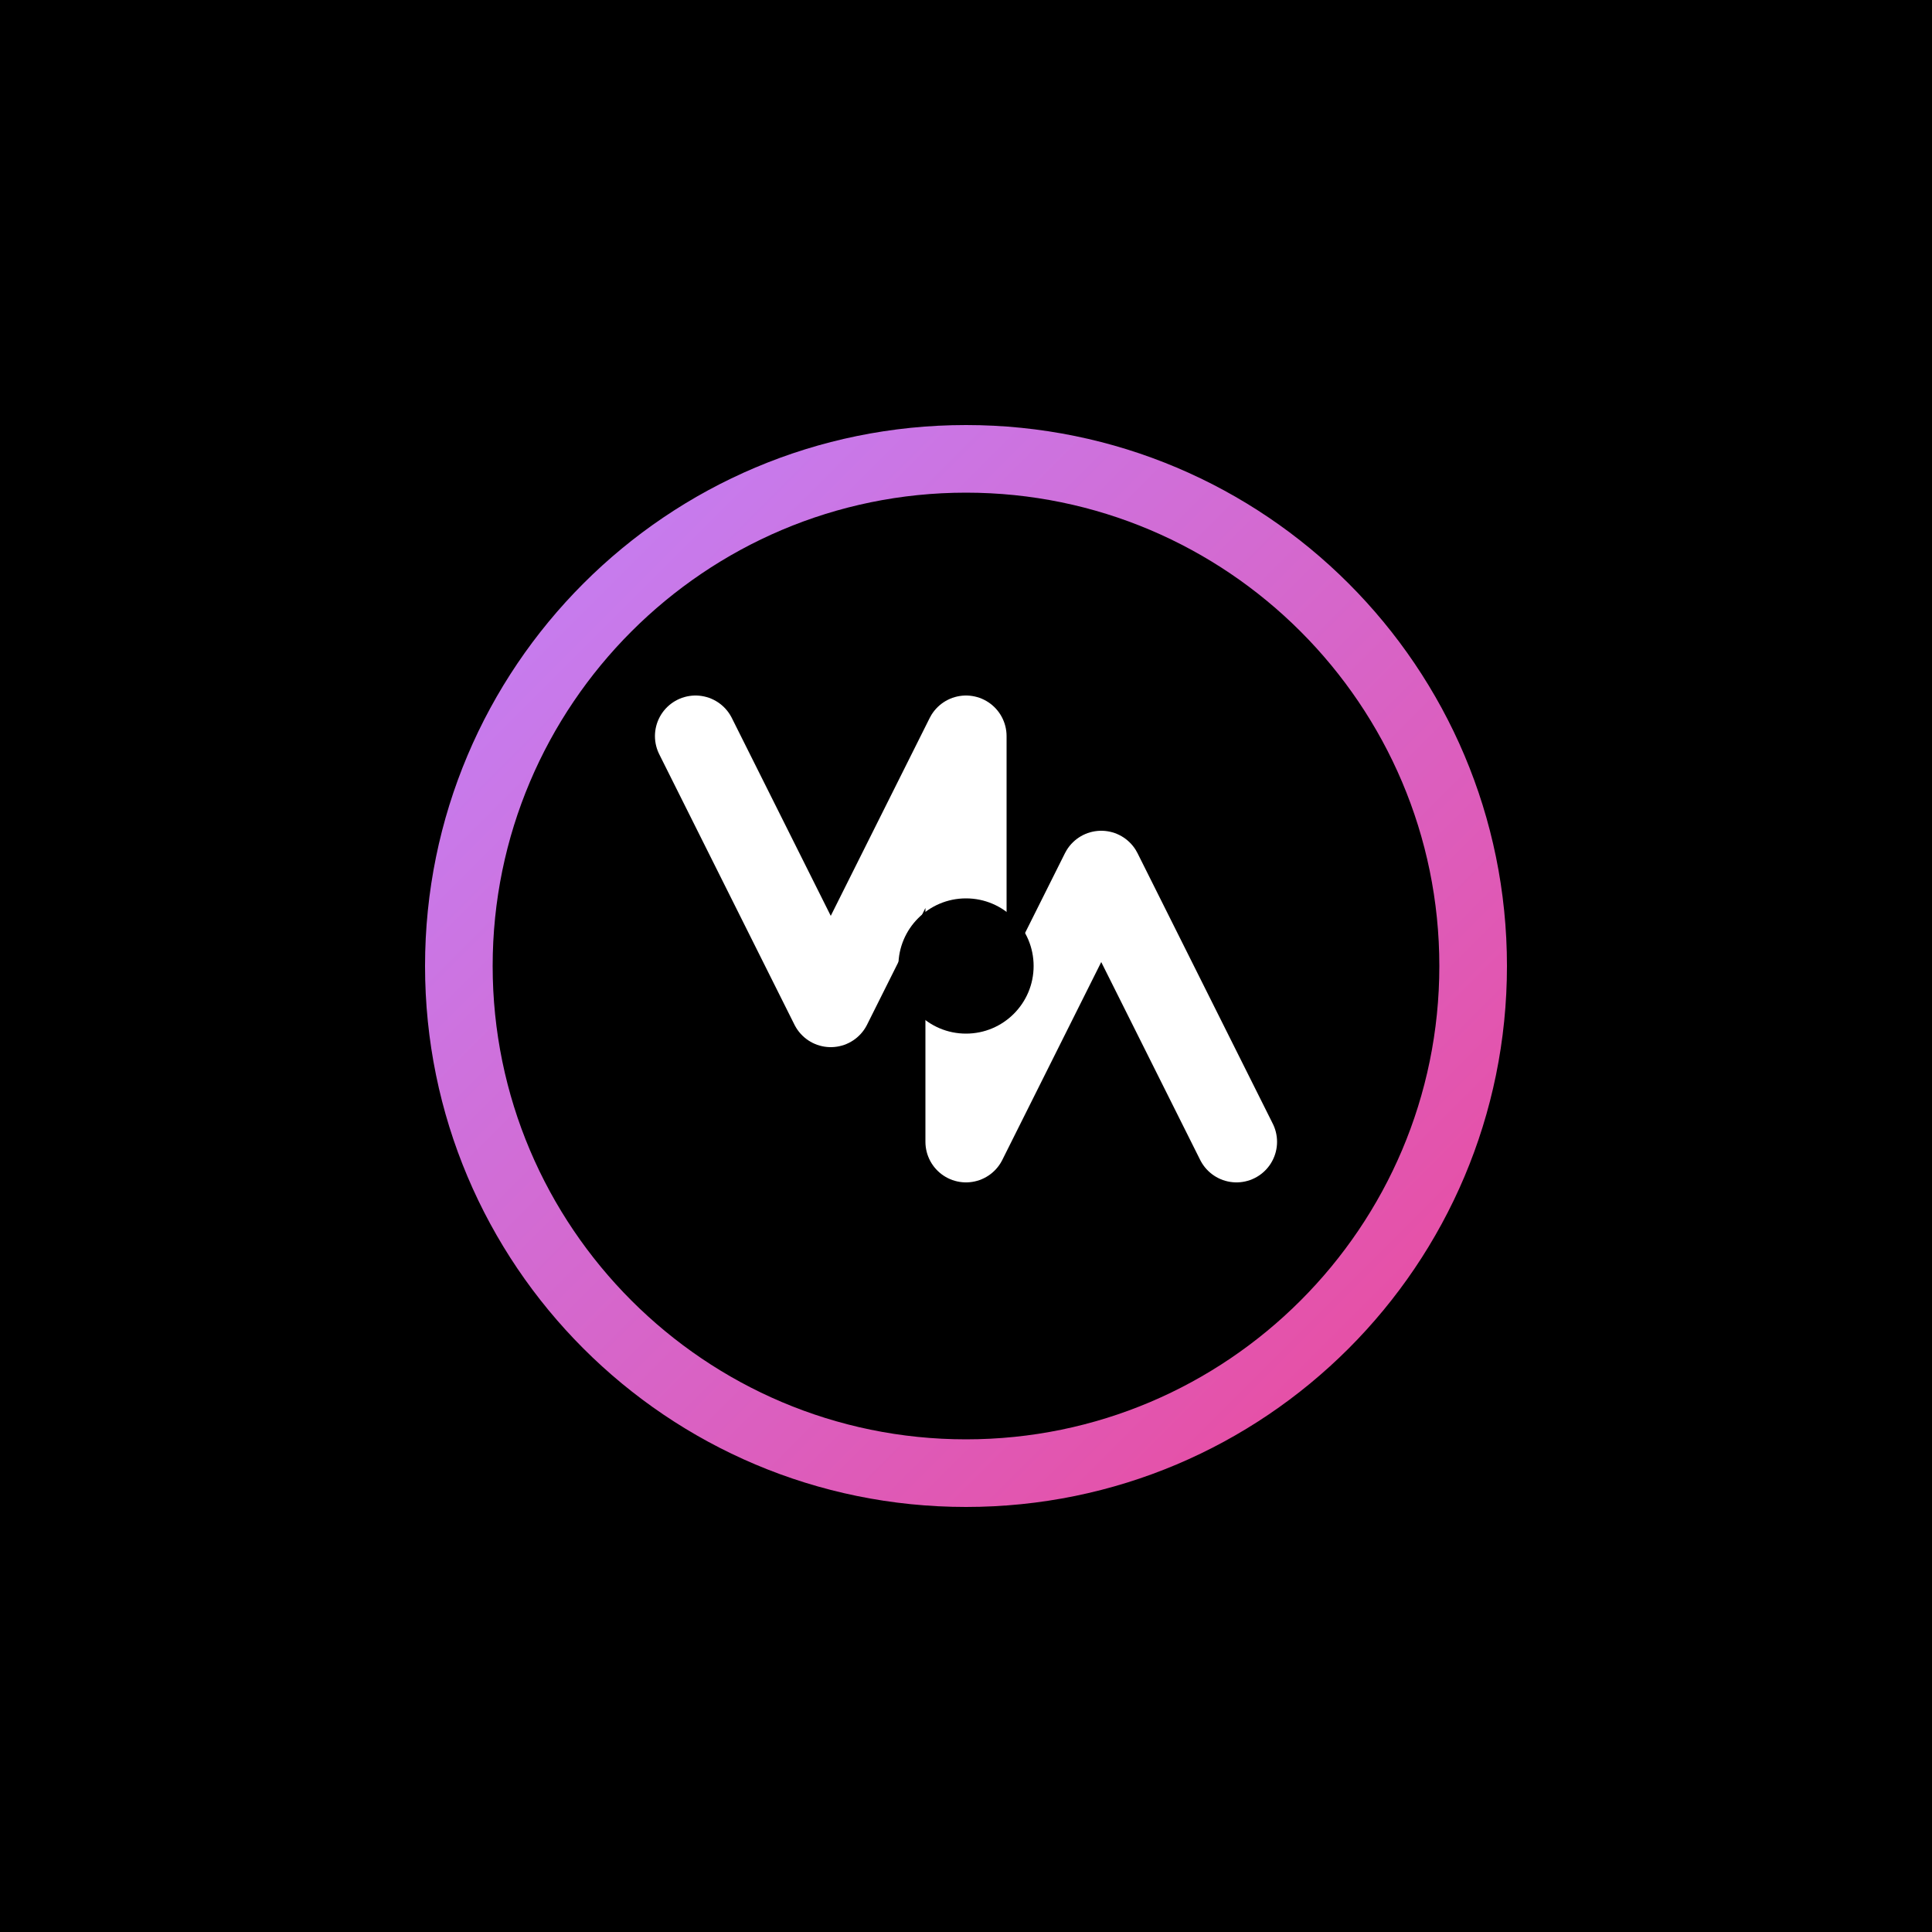
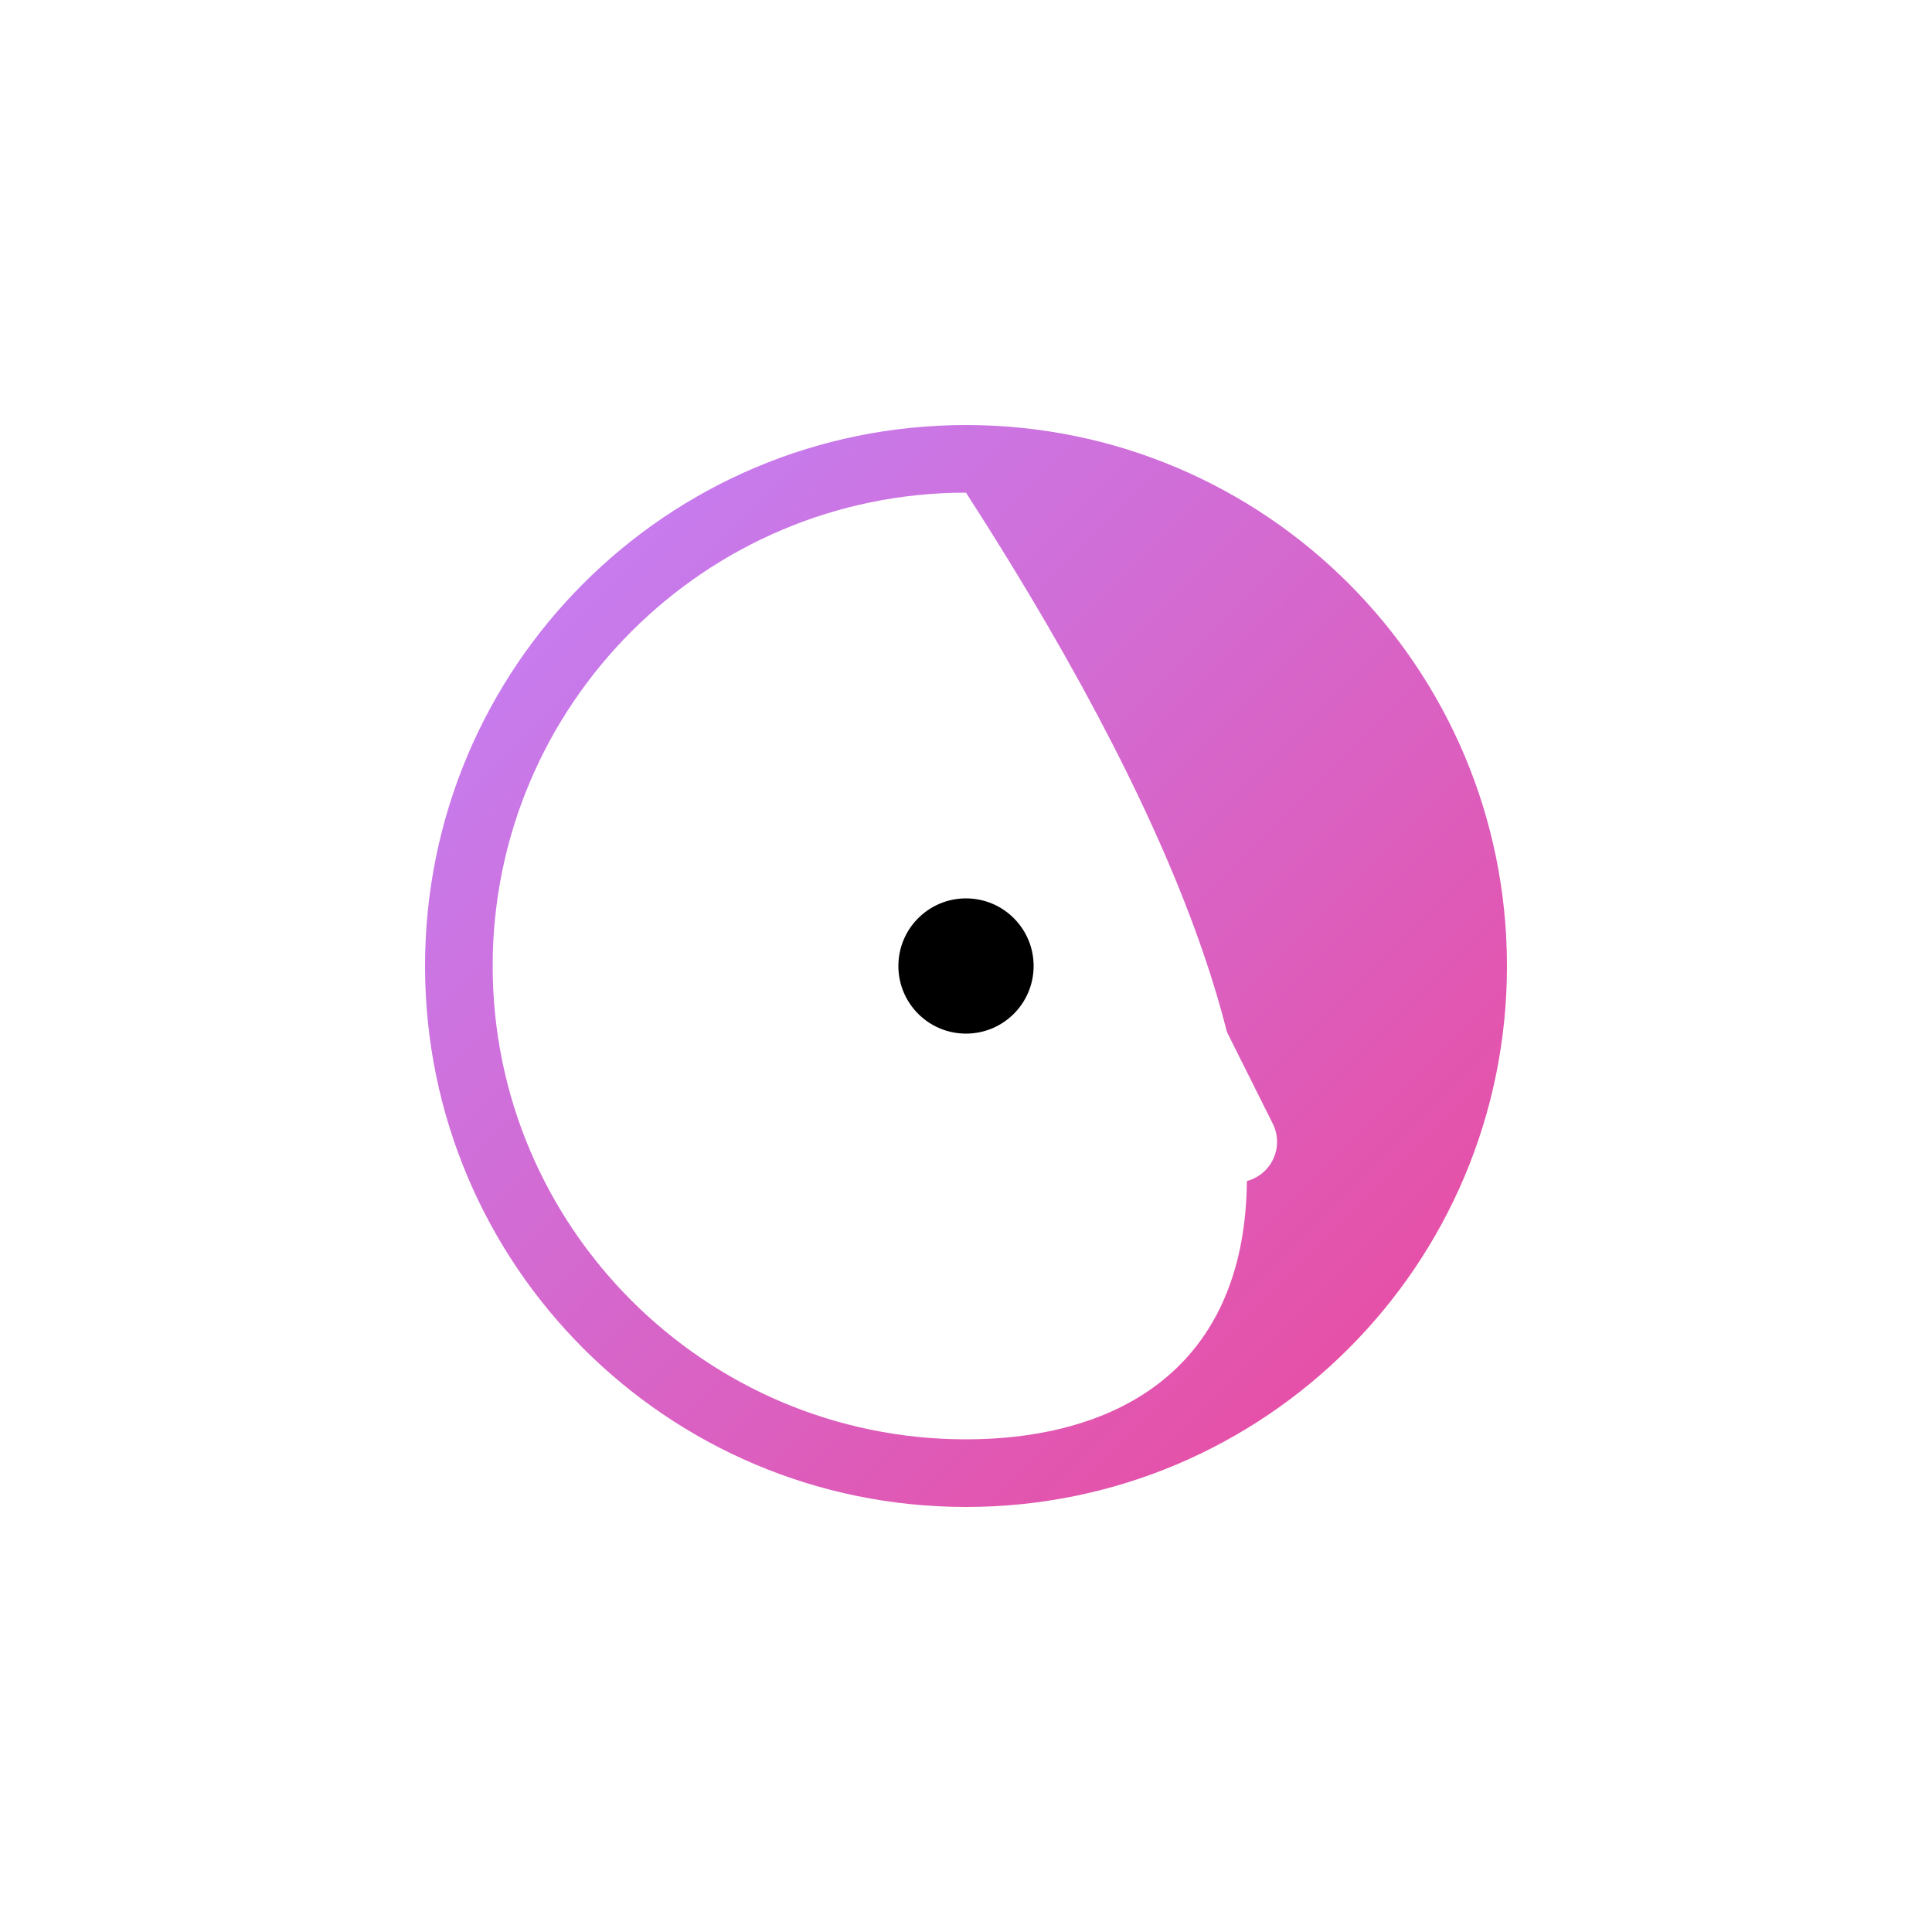
<svg xmlns="http://www.w3.org/2000/svg" width="1000" height="1000" viewBox="0 0 1000 1000">
  <defs>
    <linearGradient id="logoGradient" x1="0%" y1="0%" x2="100%" y2="100%">
      <stop offset="0%" style="stop-color:rgb(192,132,252);stop-opacity:1" />
      <stop offset="100%" style="stop-color:rgb(236,72,153);stop-opacity:1" />
    </linearGradient>
  </defs>
-   <rect width="1000" height="1000" fill="#000000" />
  <g transform="translate(150 150) scale(7)">
-     <path fill="url(#logoGradient)" d="M50 10 C 27.9 10 10 27.9 10 50 C 10 72.1 27.9 90 50 90 C 72.1 90 90 72.1 90 50 C 90 27.9 72.1 10 50 10 Z M 50 15 C 69.3 15 85 30.7 85 50 C 85 69.3 69.3 85 50 85 C 30.7 85 15 69.3 15 50 C 15 30.7 30.7 15 50 15 Z" />
+     <path fill="url(#logoGradient)" d="M50 10 C 27.9 10 10 27.9 10 50 C 10 72.1 27.9 90 50 90 C 72.1 90 90 72.1 90 50 C 90 27.9 72.1 10 50 10 Z M 50 15 C 85 69.3 69.3 85 50 85 C 30.7 85 15 69.3 15 50 C 15 30.7 30.7 15 50 15 Z" />
    <path d="M30 35 L 40 55 L 50 35 L 50 65 L 60 45 L 70 65" stroke="white" stroke-width="6" stroke-linejoin="round" stroke-linecap="round" fill="none" transform="translate(0, -2)" />
    <circle cx="50" cy="50" r="5" fill="black" />
  </g>
</svg>